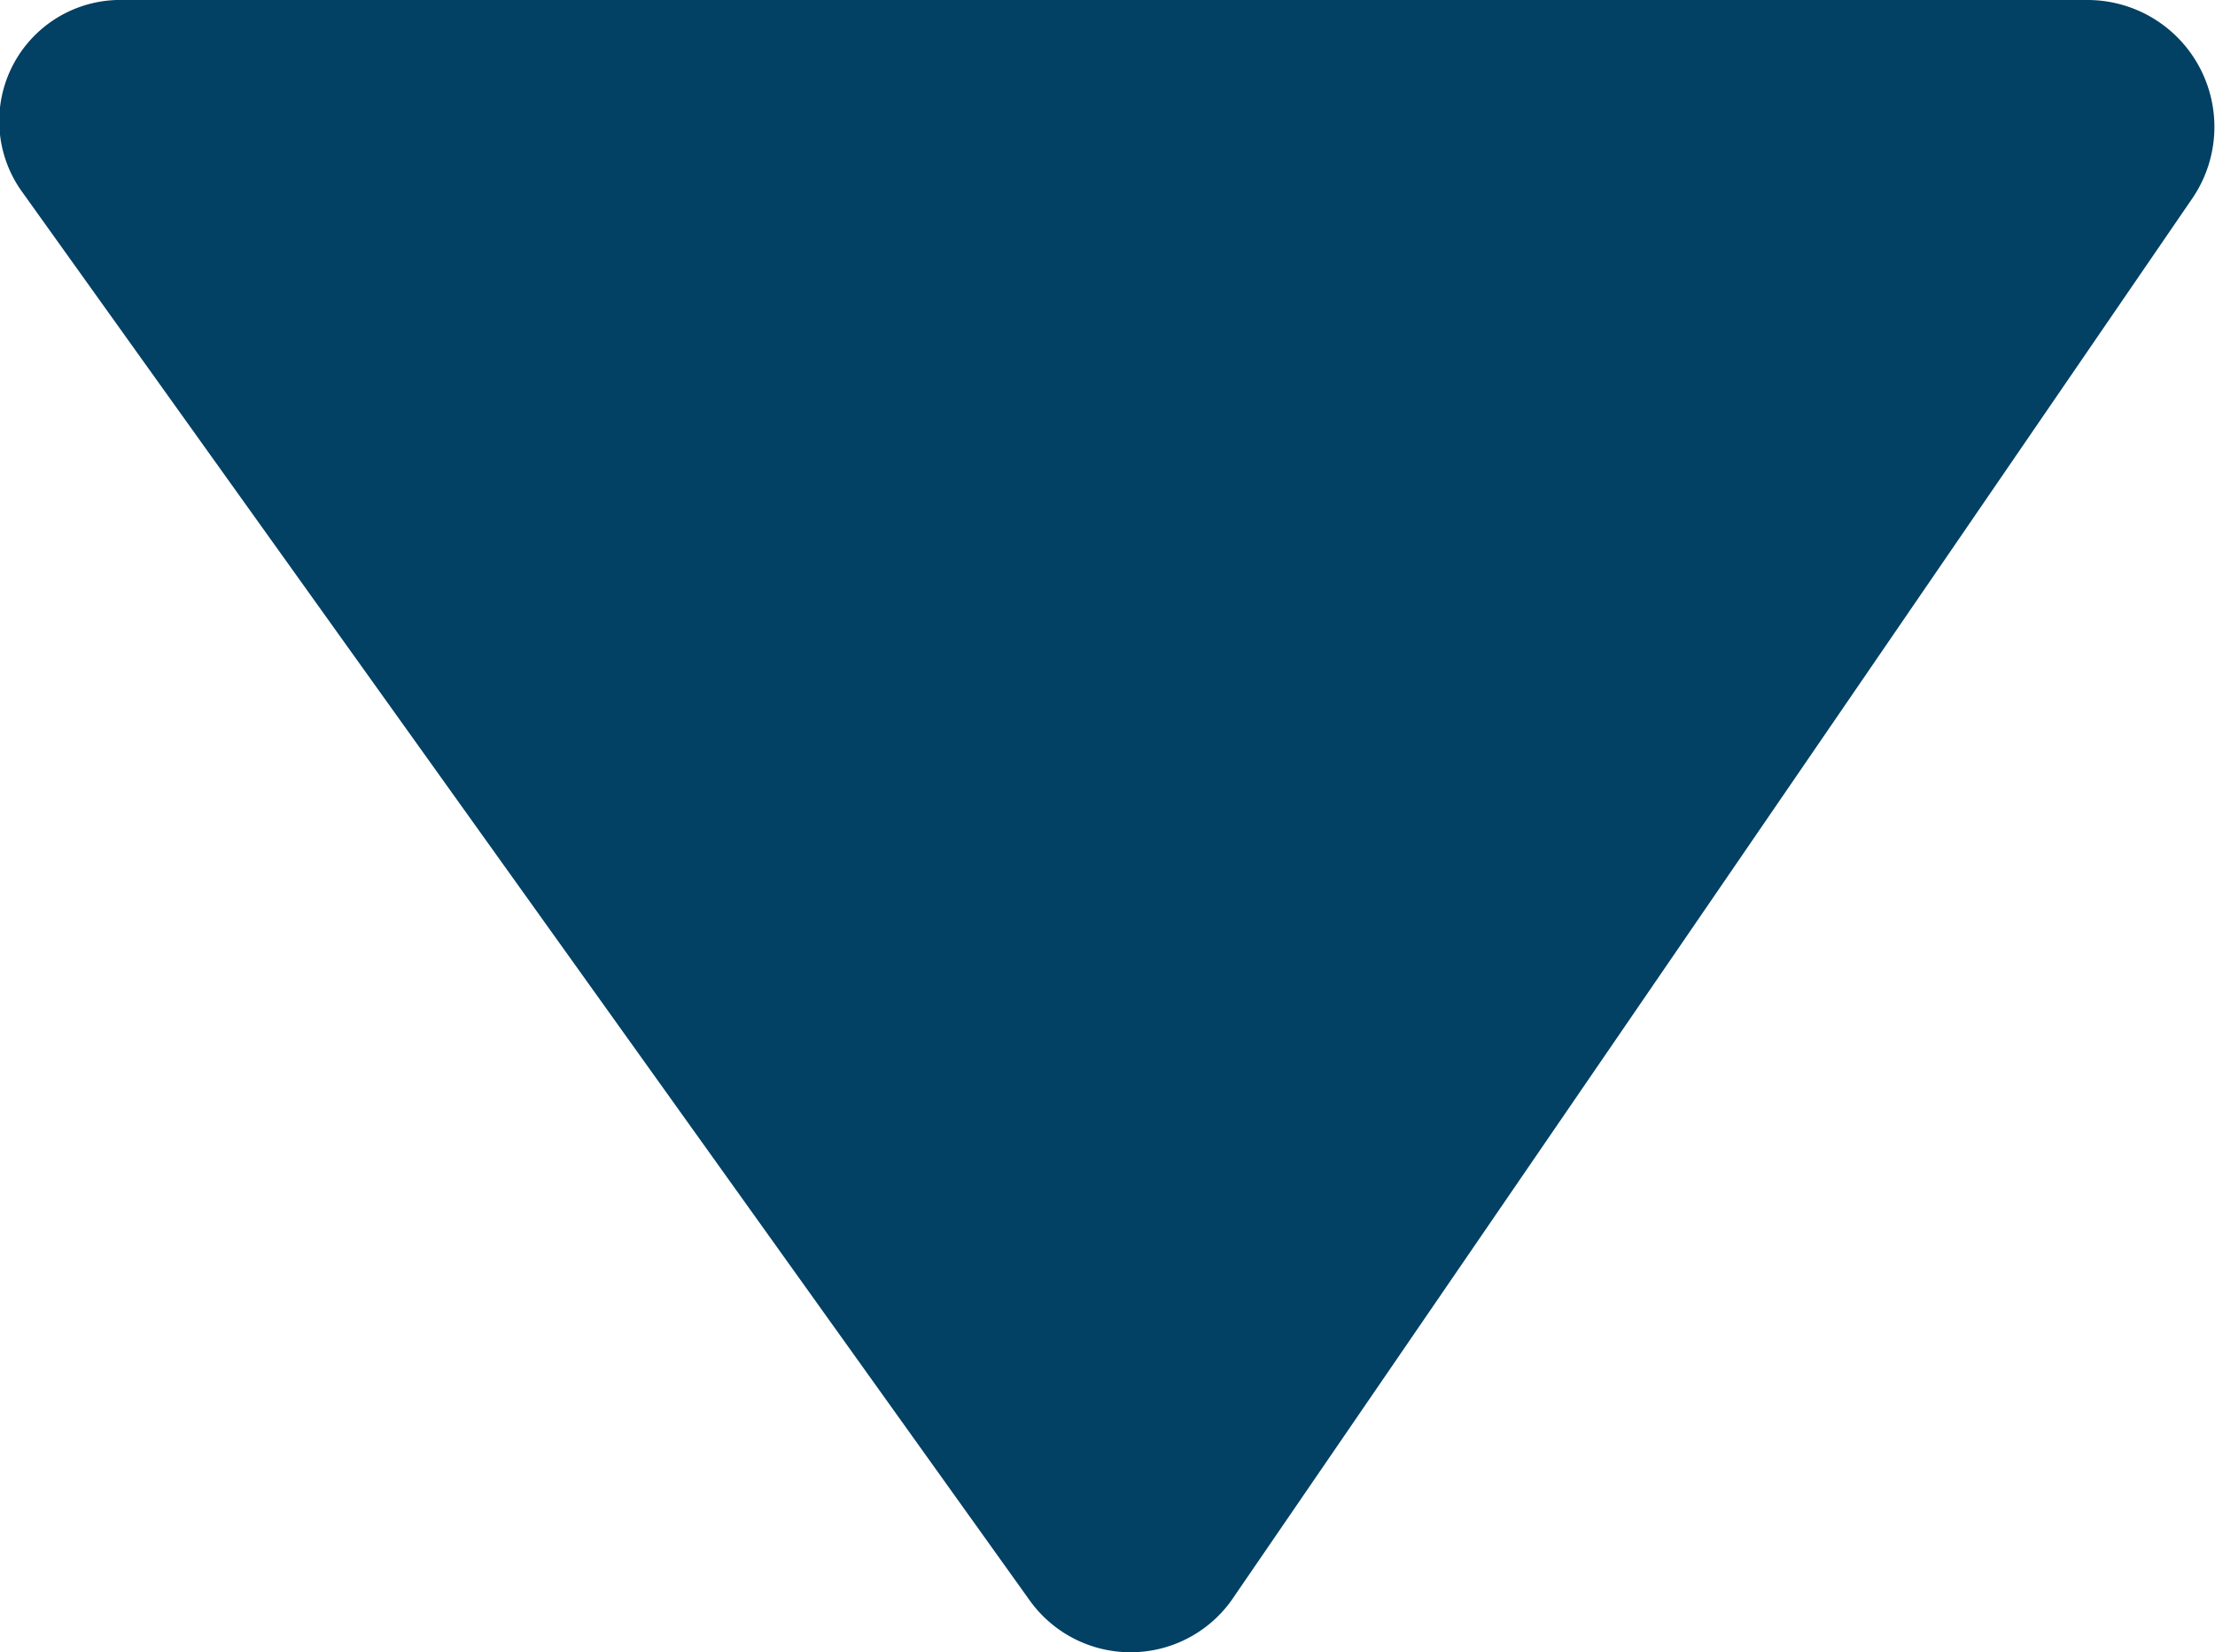
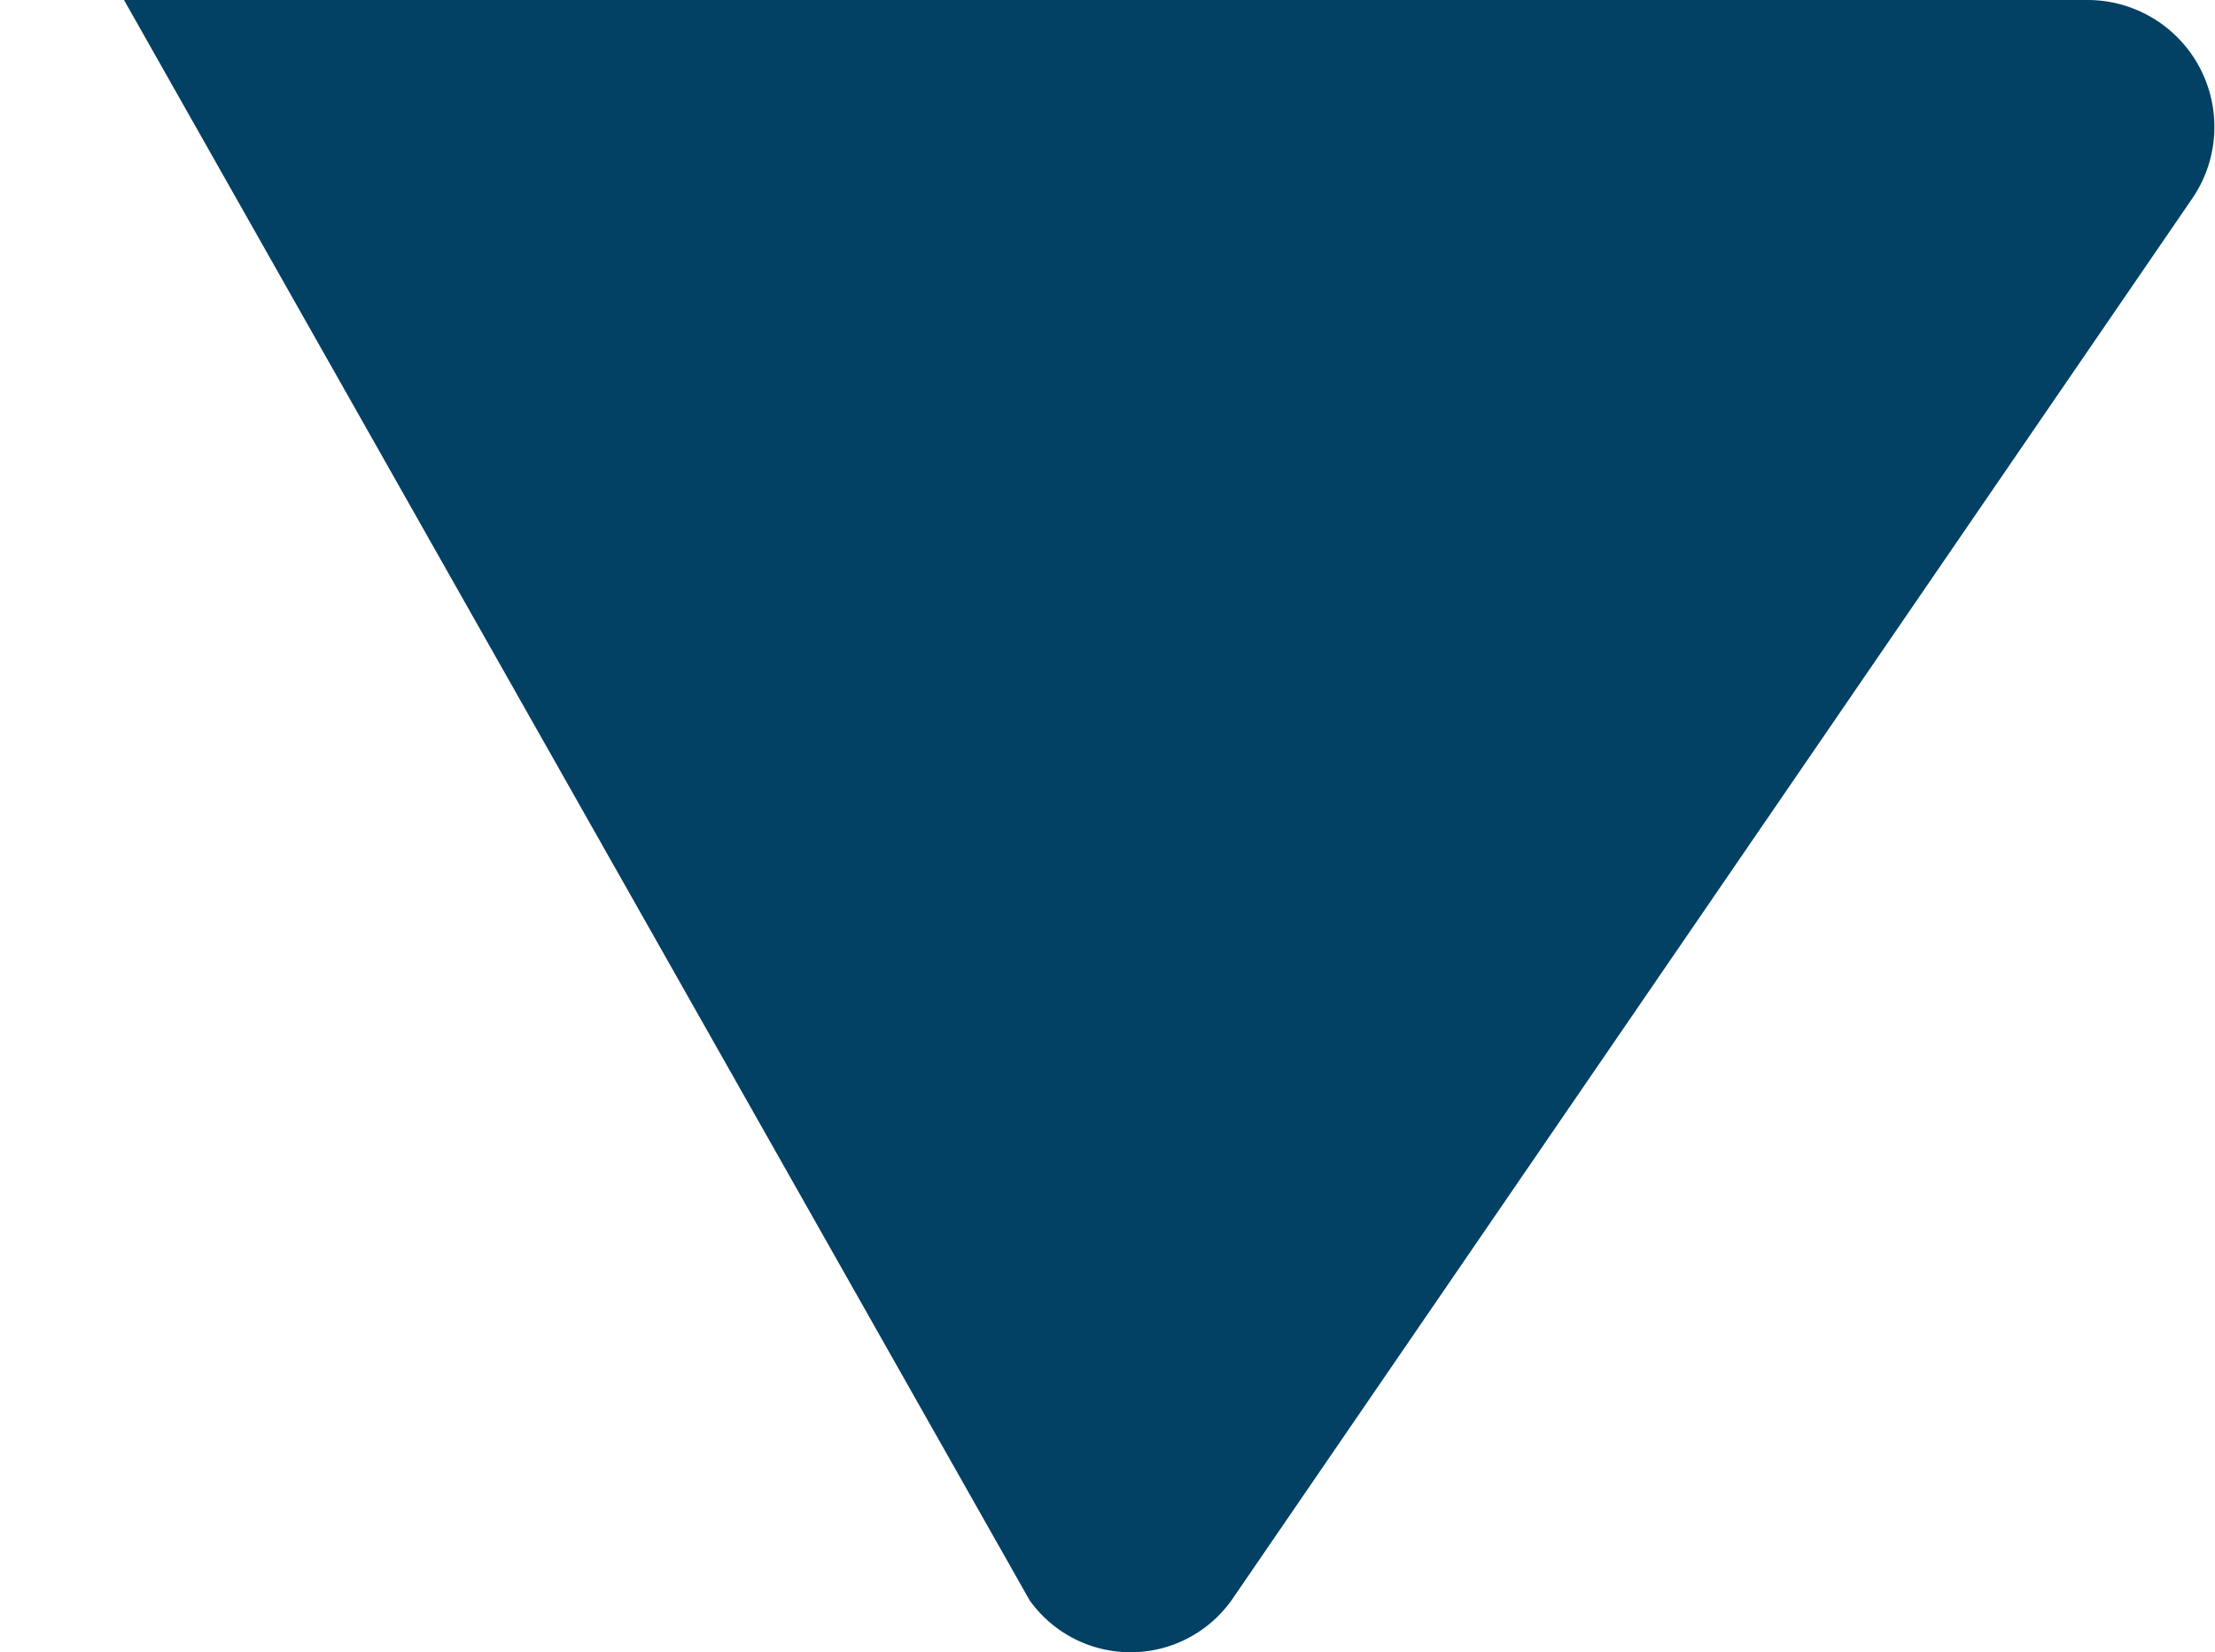
<svg xmlns="http://www.w3.org/2000/svg" viewBox="0 0 7.68 5.73">
  <defs>
    <style>.cls-1{fill:#024064;}</style>
  </defs>
  <g id="Layer_2" data-name="Layer 2">
    <g id="Capa_1" data-name="Capa 1">
-       <path class="cls-1" d="M7.24,0H.43A.42.42,0,0,0,.08.67L3.57,5.55a.43.43,0,0,0,.7,0L7.6.69A.44.44,0,0,0,7.24,0Z" />
+       <path class="cls-1" d="M7.24,0H.43L3.57,5.55a.43.43,0,0,0,.7,0L7.6.69A.44.44,0,0,0,7.24,0Z" />
    </g>
  </g>
</svg>